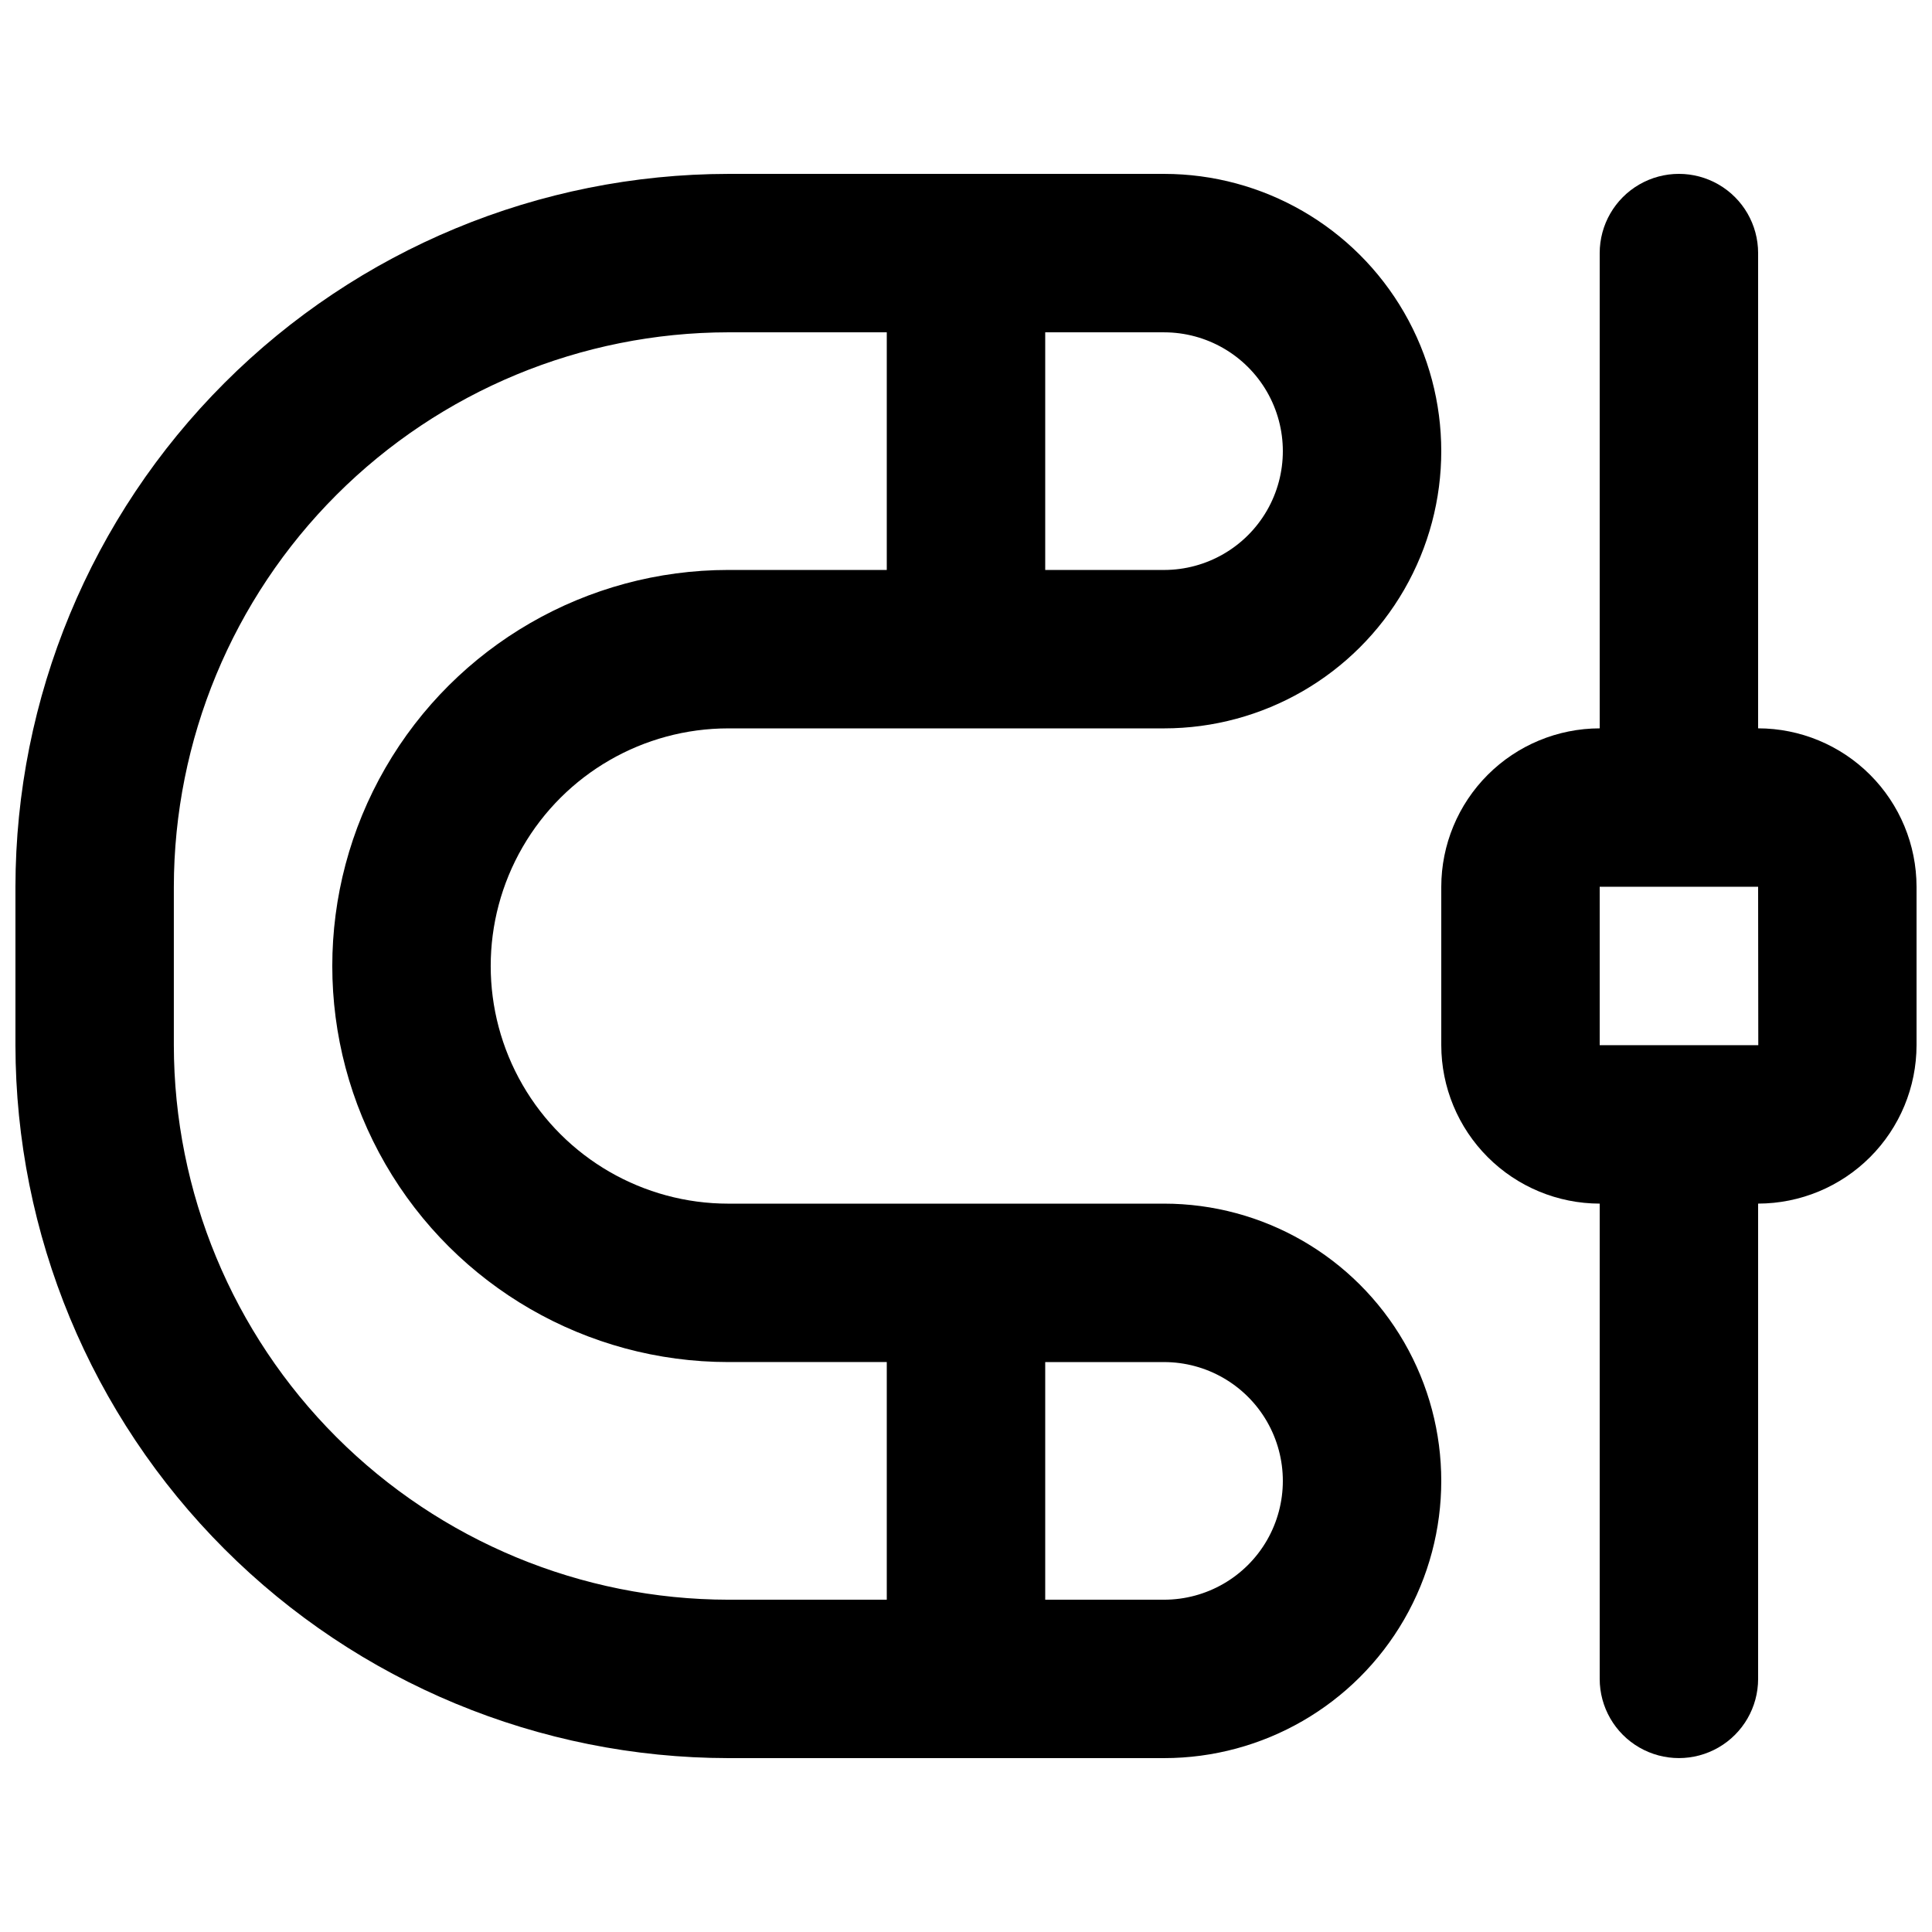
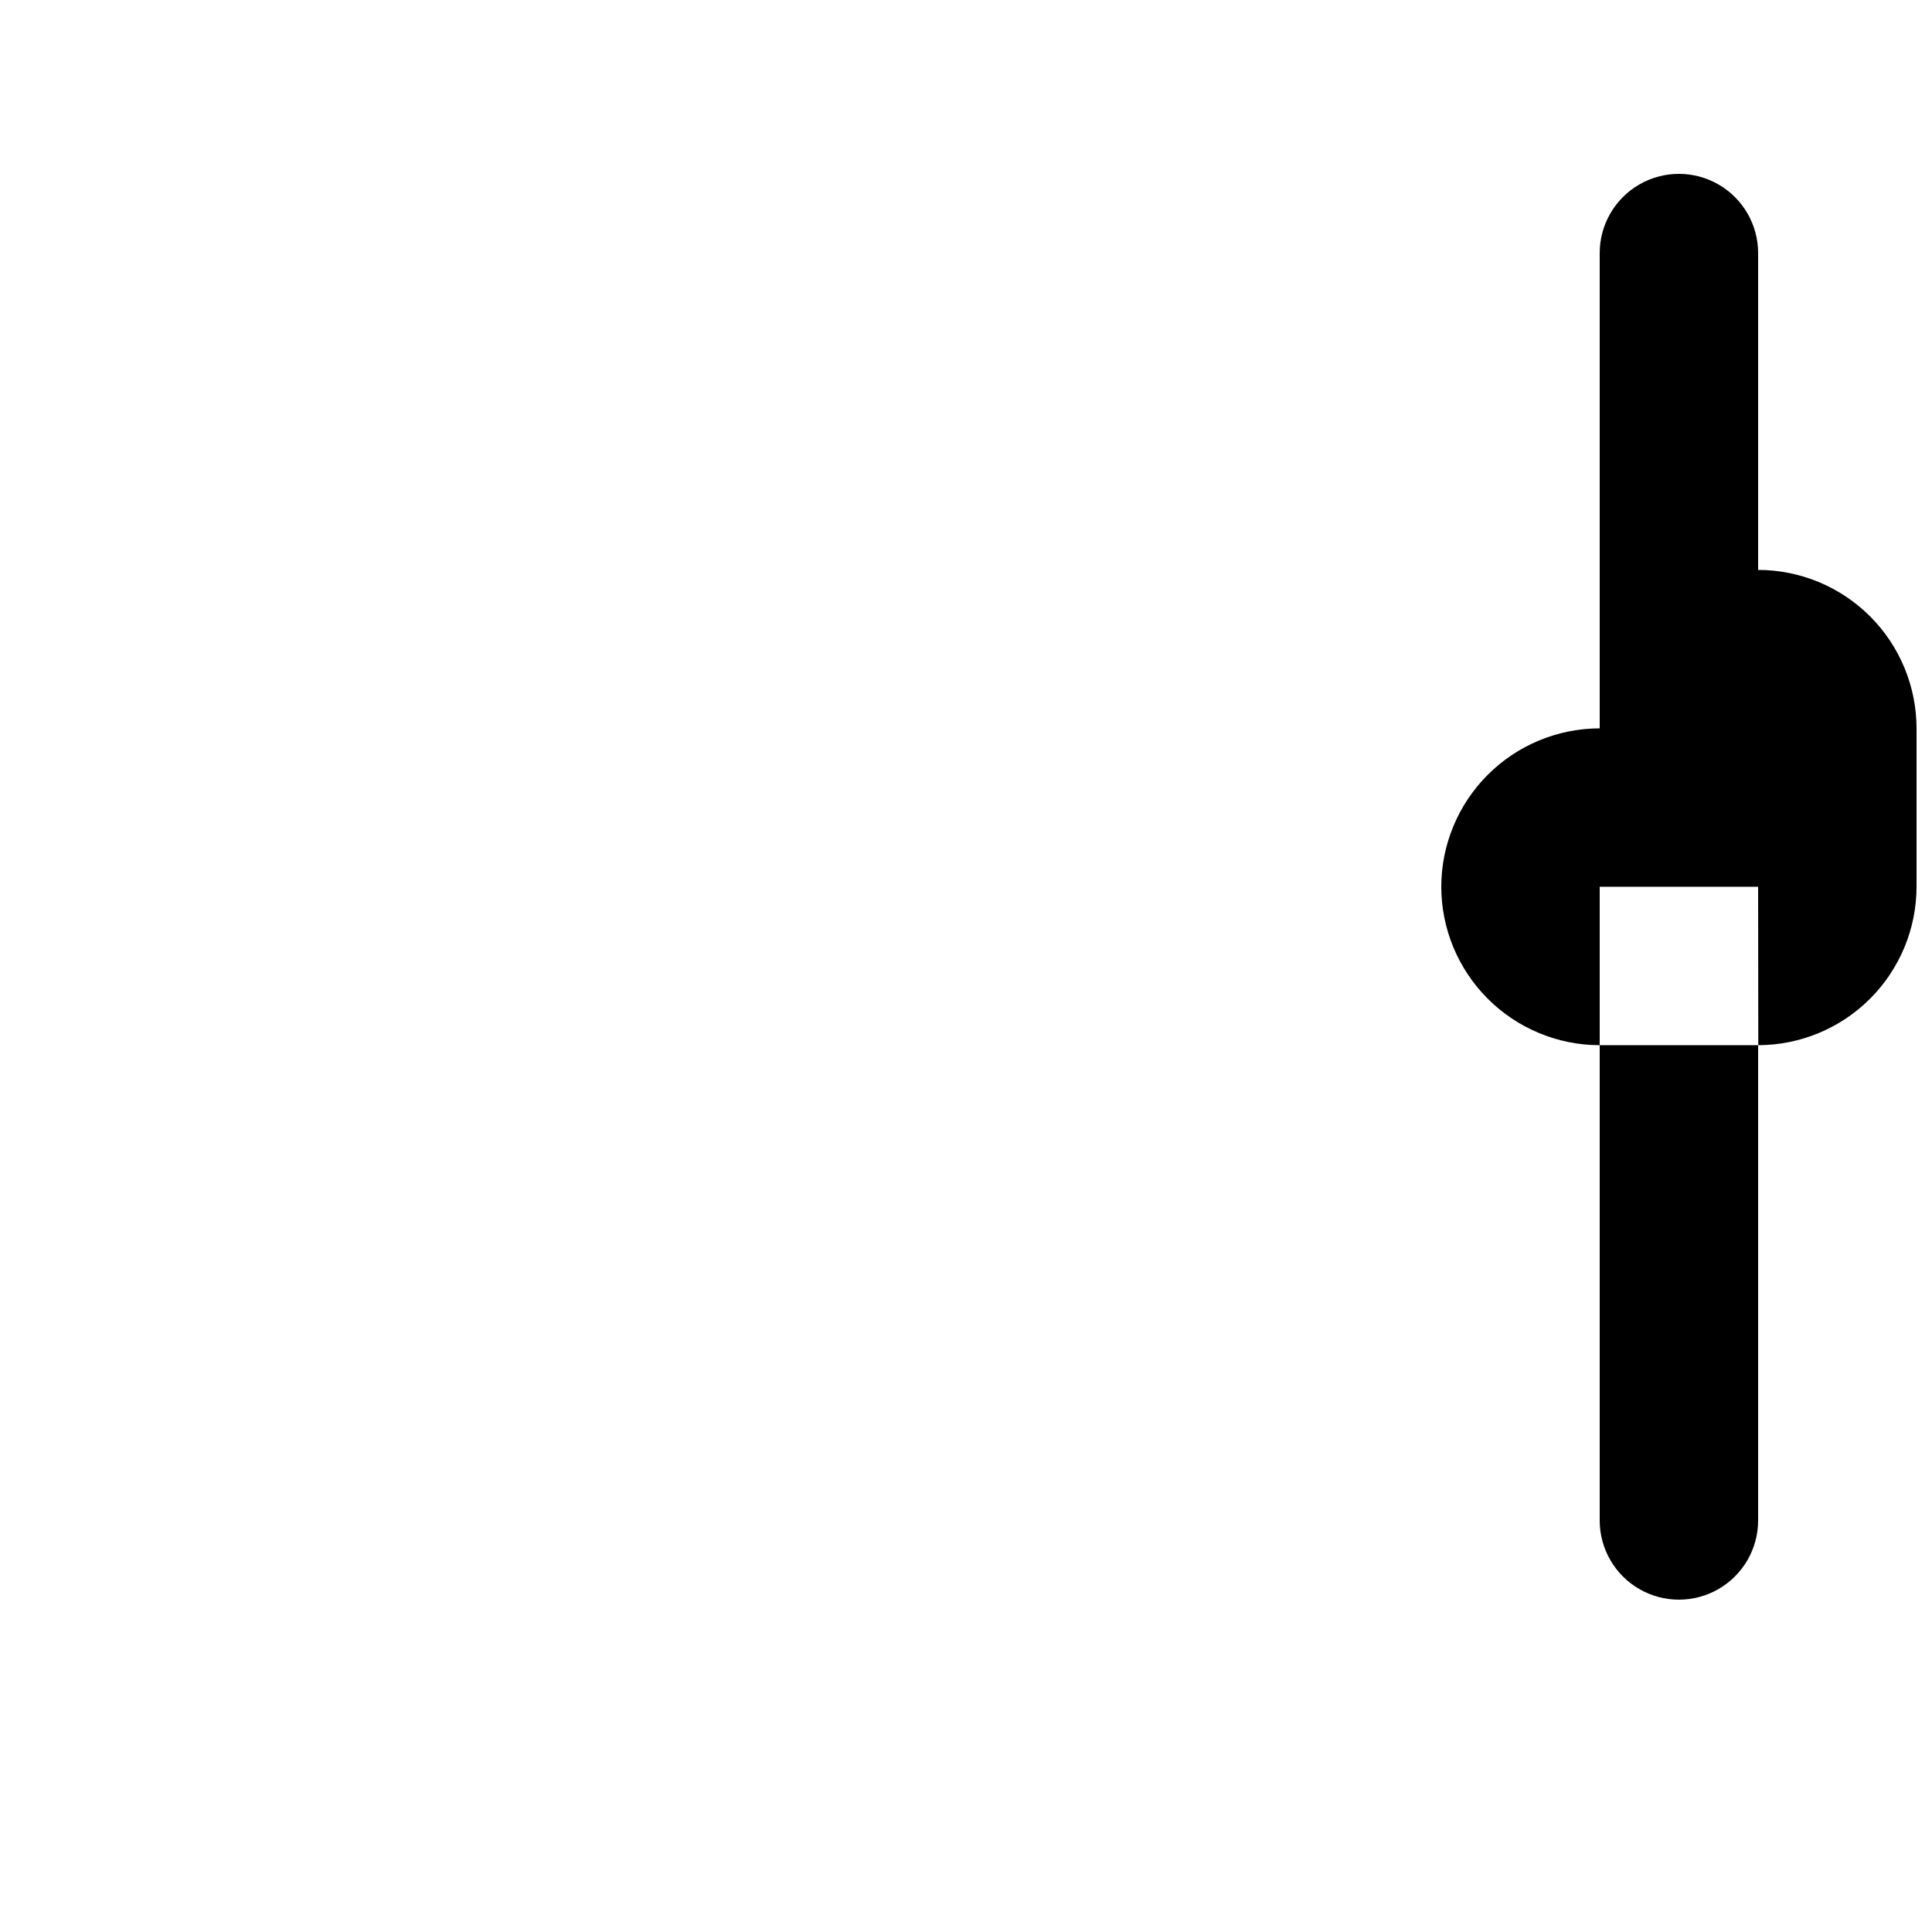
<svg xmlns="http://www.w3.org/2000/svg" width="800px" height="800px" version="1.1" viewBox="144 144 512 512">
  <defs>
    <clipPath id="b">
-       <path d="m148.09 190h377.91v420h-377.91z" />
-     </clipPath>
+       </clipPath>
    <clipPath id="a">
      <path d="m525 190h126.9v420h-126.9z" />
    </clipPath>
  </defs>
  <g>
    <g clip-path="url(#b)">
      <path d="m452.48 462.98h-115.46c-22.5 0-43.289-12.004-54.539-31.488-11.25-19.488-11.25-43.492 0-62.977s32.039-31.488 54.539-31.488h115.46c26.246 0 50.504-14.004 63.629-36.738 13.121-22.73 13.121-50.738 0-73.473-13.125-22.73-37.383-36.734-63.629-36.734h-115.46c-50.09 0.055-98.113 19.977-133.53 55.398-35.422 35.418-55.344 83.441-55.398 133.53v41.984c0.055 50.09 19.977 98.109 55.398 133.53 35.418 35.418 83.441 55.34 133.53 55.395h115.46c26.246 0 50.504-14.004 63.629-36.734 13.121-22.734 13.121-50.742 0-73.473-13.125-22.734-37.383-36.734-63.629-36.734zm0-230.91c11.246 0 21.645 6 27.27 15.742 5.621 9.742 5.621 21.746 0 31.488-5.625 9.742-16.023 15.746-27.27 15.746h-31.488v-62.977zm-115.46 335.87c-38.957-0.047-76.309-15.543-103.86-43.09s-43.043-64.895-43.09-103.85v-41.984c0.047-38.957 15.543-76.309 43.09-103.86s64.898-43.043 103.86-43.09h41.984v62.977h-41.984c-37.5 0-72.148 20.004-90.898 52.48-18.75 32.473-18.75 72.484 0 104.96 18.75 32.473 53.398 52.477 90.898 52.477h41.984v62.977zm115.46 0h-31.488v-62.977h31.488c11.246 0 21.645 6.004 27.27 15.746 5.621 9.742 5.621 21.746 0 31.488-5.625 9.742-16.023 15.742-27.27 15.742z" />
    </g>
    <g clip-path="url(#a)">
-       <path d="m609.92 337.02v-125.95c0-7.5-4-14.43-10.496-18.18-6.492-3.75-14.496-3.75-20.992 0-6.492 3.75-10.496 10.68-10.496 18.18v125.95c-11.129 0.016-21.801 4.441-29.668 12.312-7.871 7.871-12.301 18.539-12.316 29.672v41.984c0.016 11.129 4.445 21.797 12.316 29.668 7.867 7.871 18.539 12.301 29.668 12.316v125.95-0.004c0 7.5 4.004 14.43 10.496 18.18 6.496 3.75 14.5 3.75 20.992 0 6.496-3.75 10.496-10.68 10.496-18.18v-125.95c11.133-0.016 21.801-4.445 29.672-12.316s12.297-18.539 12.312-29.668v-41.984c-0.016-11.133-4.441-21.801-12.312-29.672-7.871-7.871-18.539-12.297-29.672-12.312zm-41.984 83.969v-41.984h41.984l0.043 41.984z" />
+       <path d="m609.92 337.02v-125.95c0-7.5-4-14.43-10.496-18.18-6.492-3.75-14.496-3.75-20.992 0-6.492 3.75-10.496 10.68-10.496 18.18v125.95c-11.129 0.016-21.801 4.441-29.668 12.312-7.871 7.871-12.301 18.539-12.316 29.672c0.016 11.129 4.445 21.797 12.316 29.668 7.867 7.871 18.539 12.301 29.668 12.316v125.95-0.004c0 7.5 4.004 14.43 10.496 18.18 6.496 3.75 14.5 3.75 20.992 0 6.496-3.75 10.496-10.68 10.496-18.18v-125.95c11.133-0.016 21.801-4.445 29.672-12.316s12.297-18.539 12.312-29.668v-41.984c-0.016-11.133-4.441-21.801-12.312-29.672-7.871-7.871-18.539-12.297-29.672-12.312zm-41.984 83.969v-41.984h41.984l0.043 41.984z" />
    </g>
  </g>
</svg>